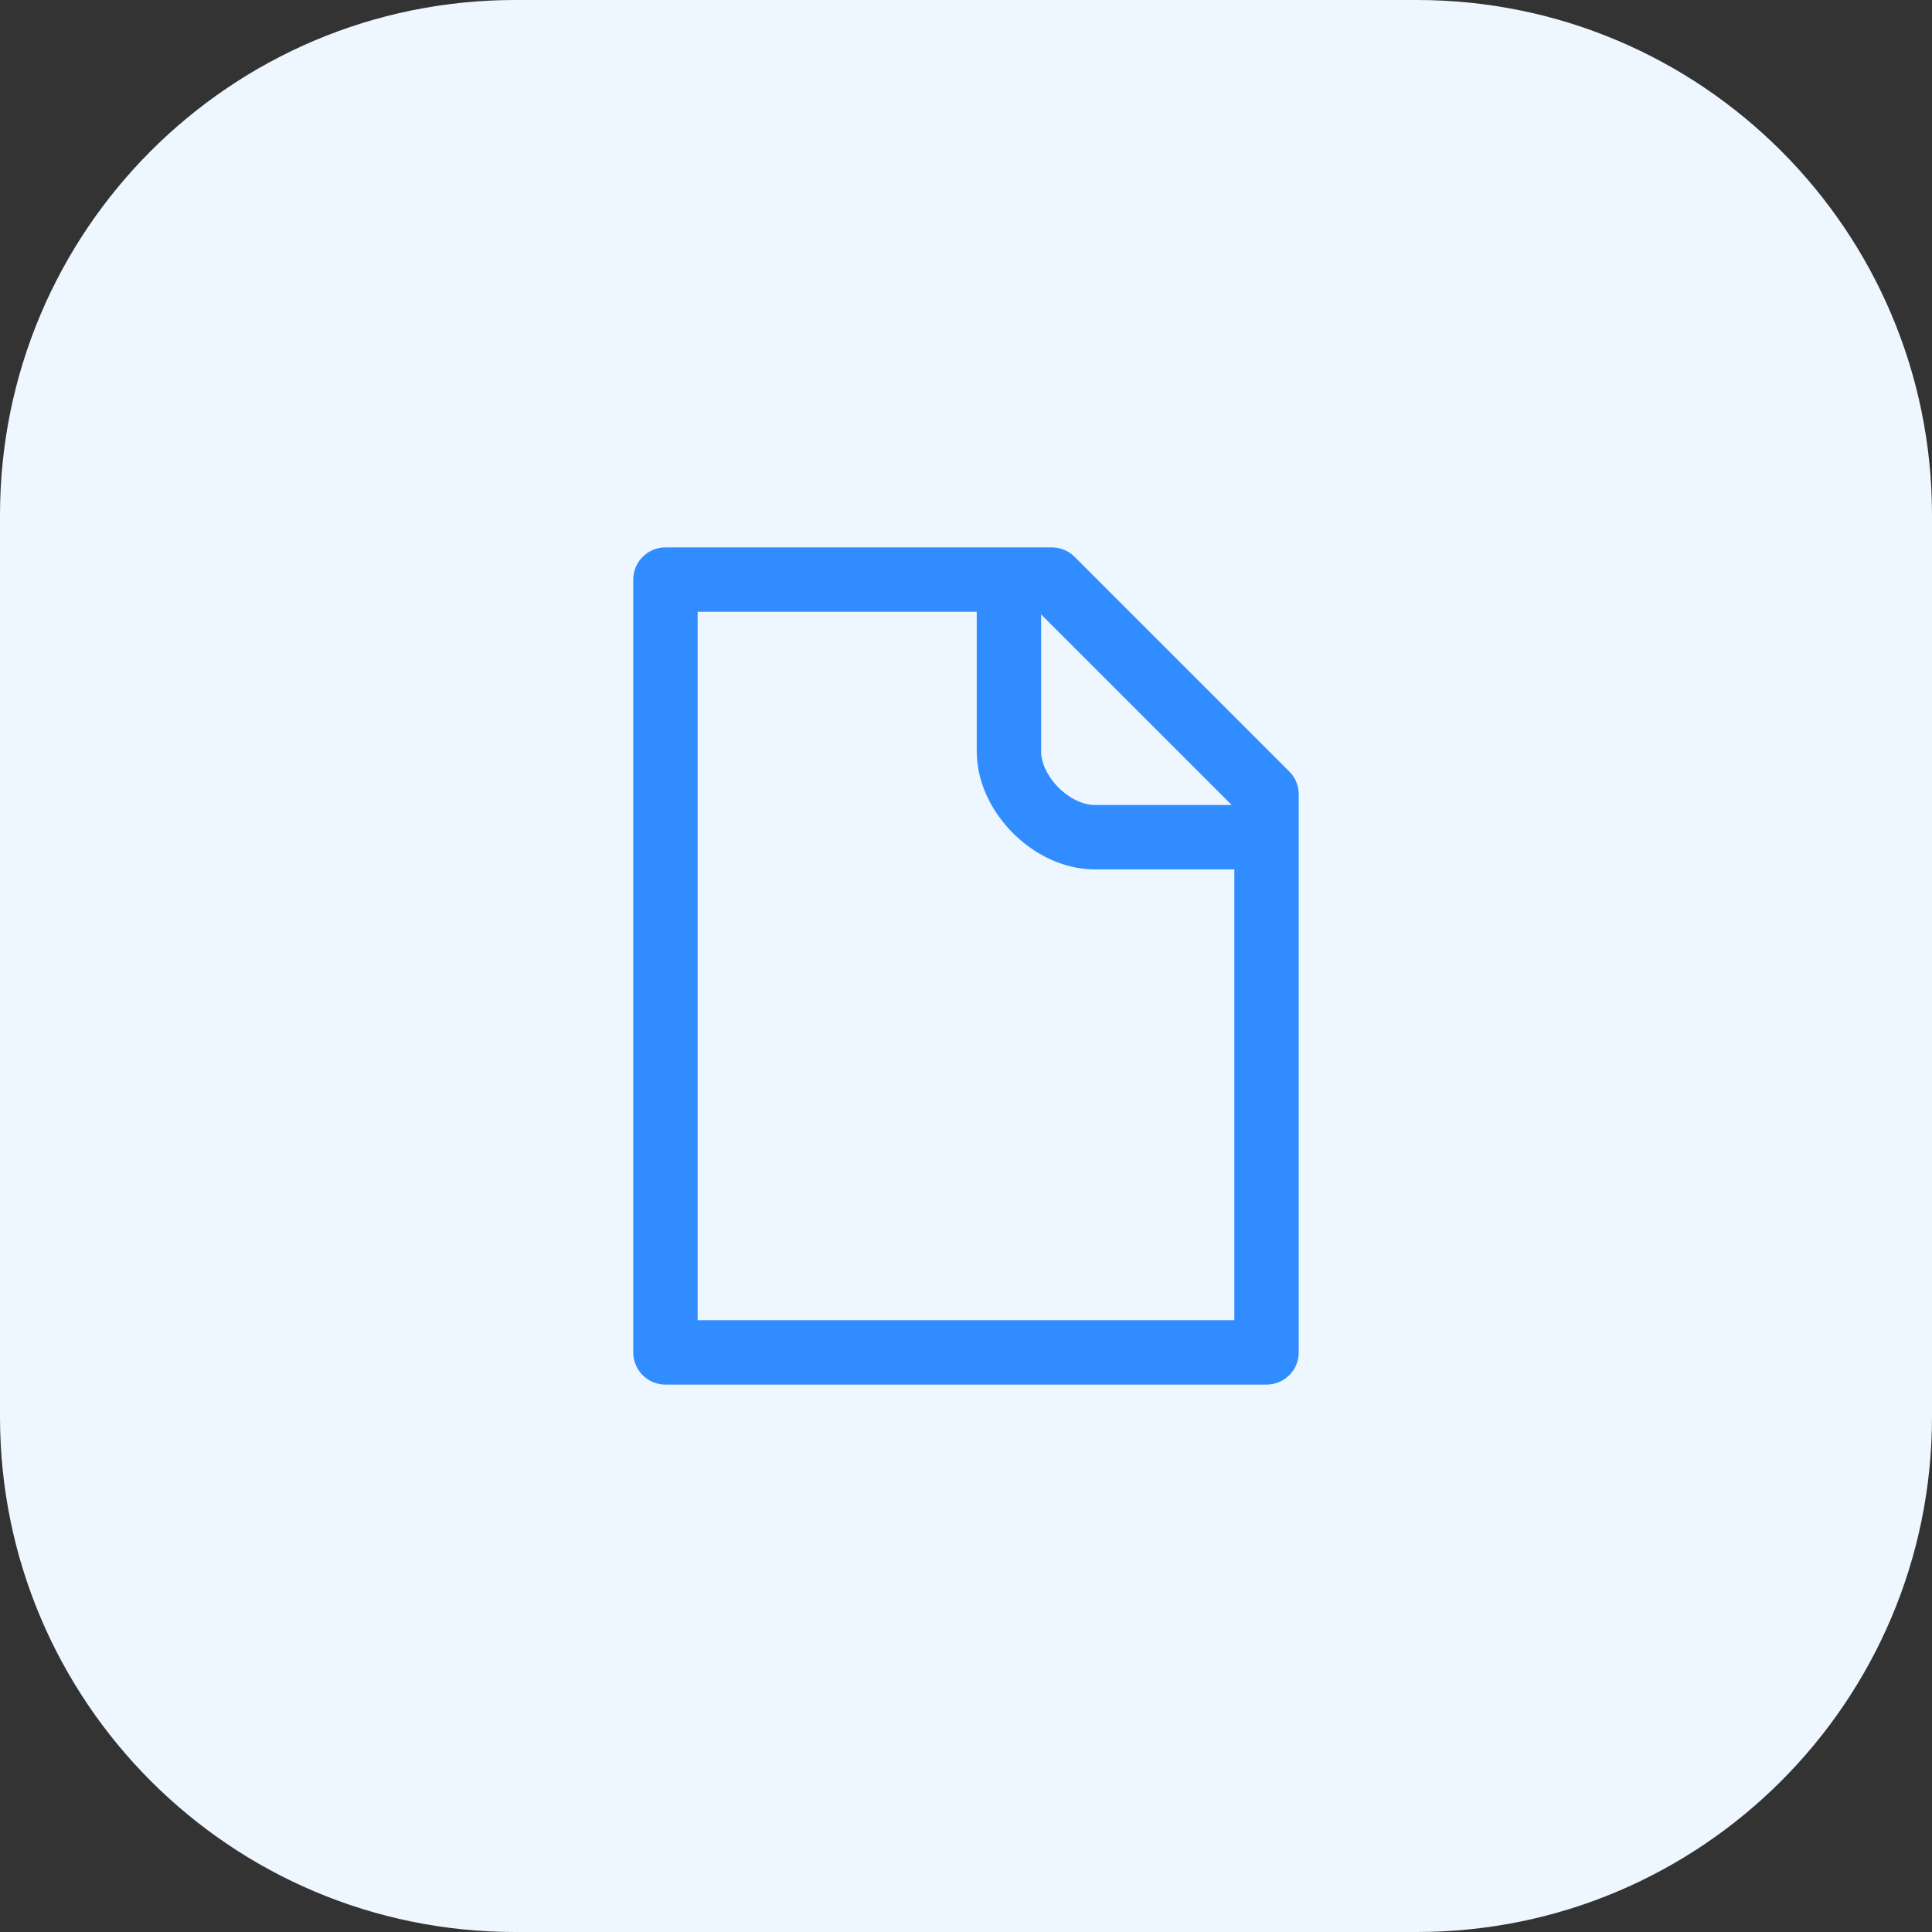
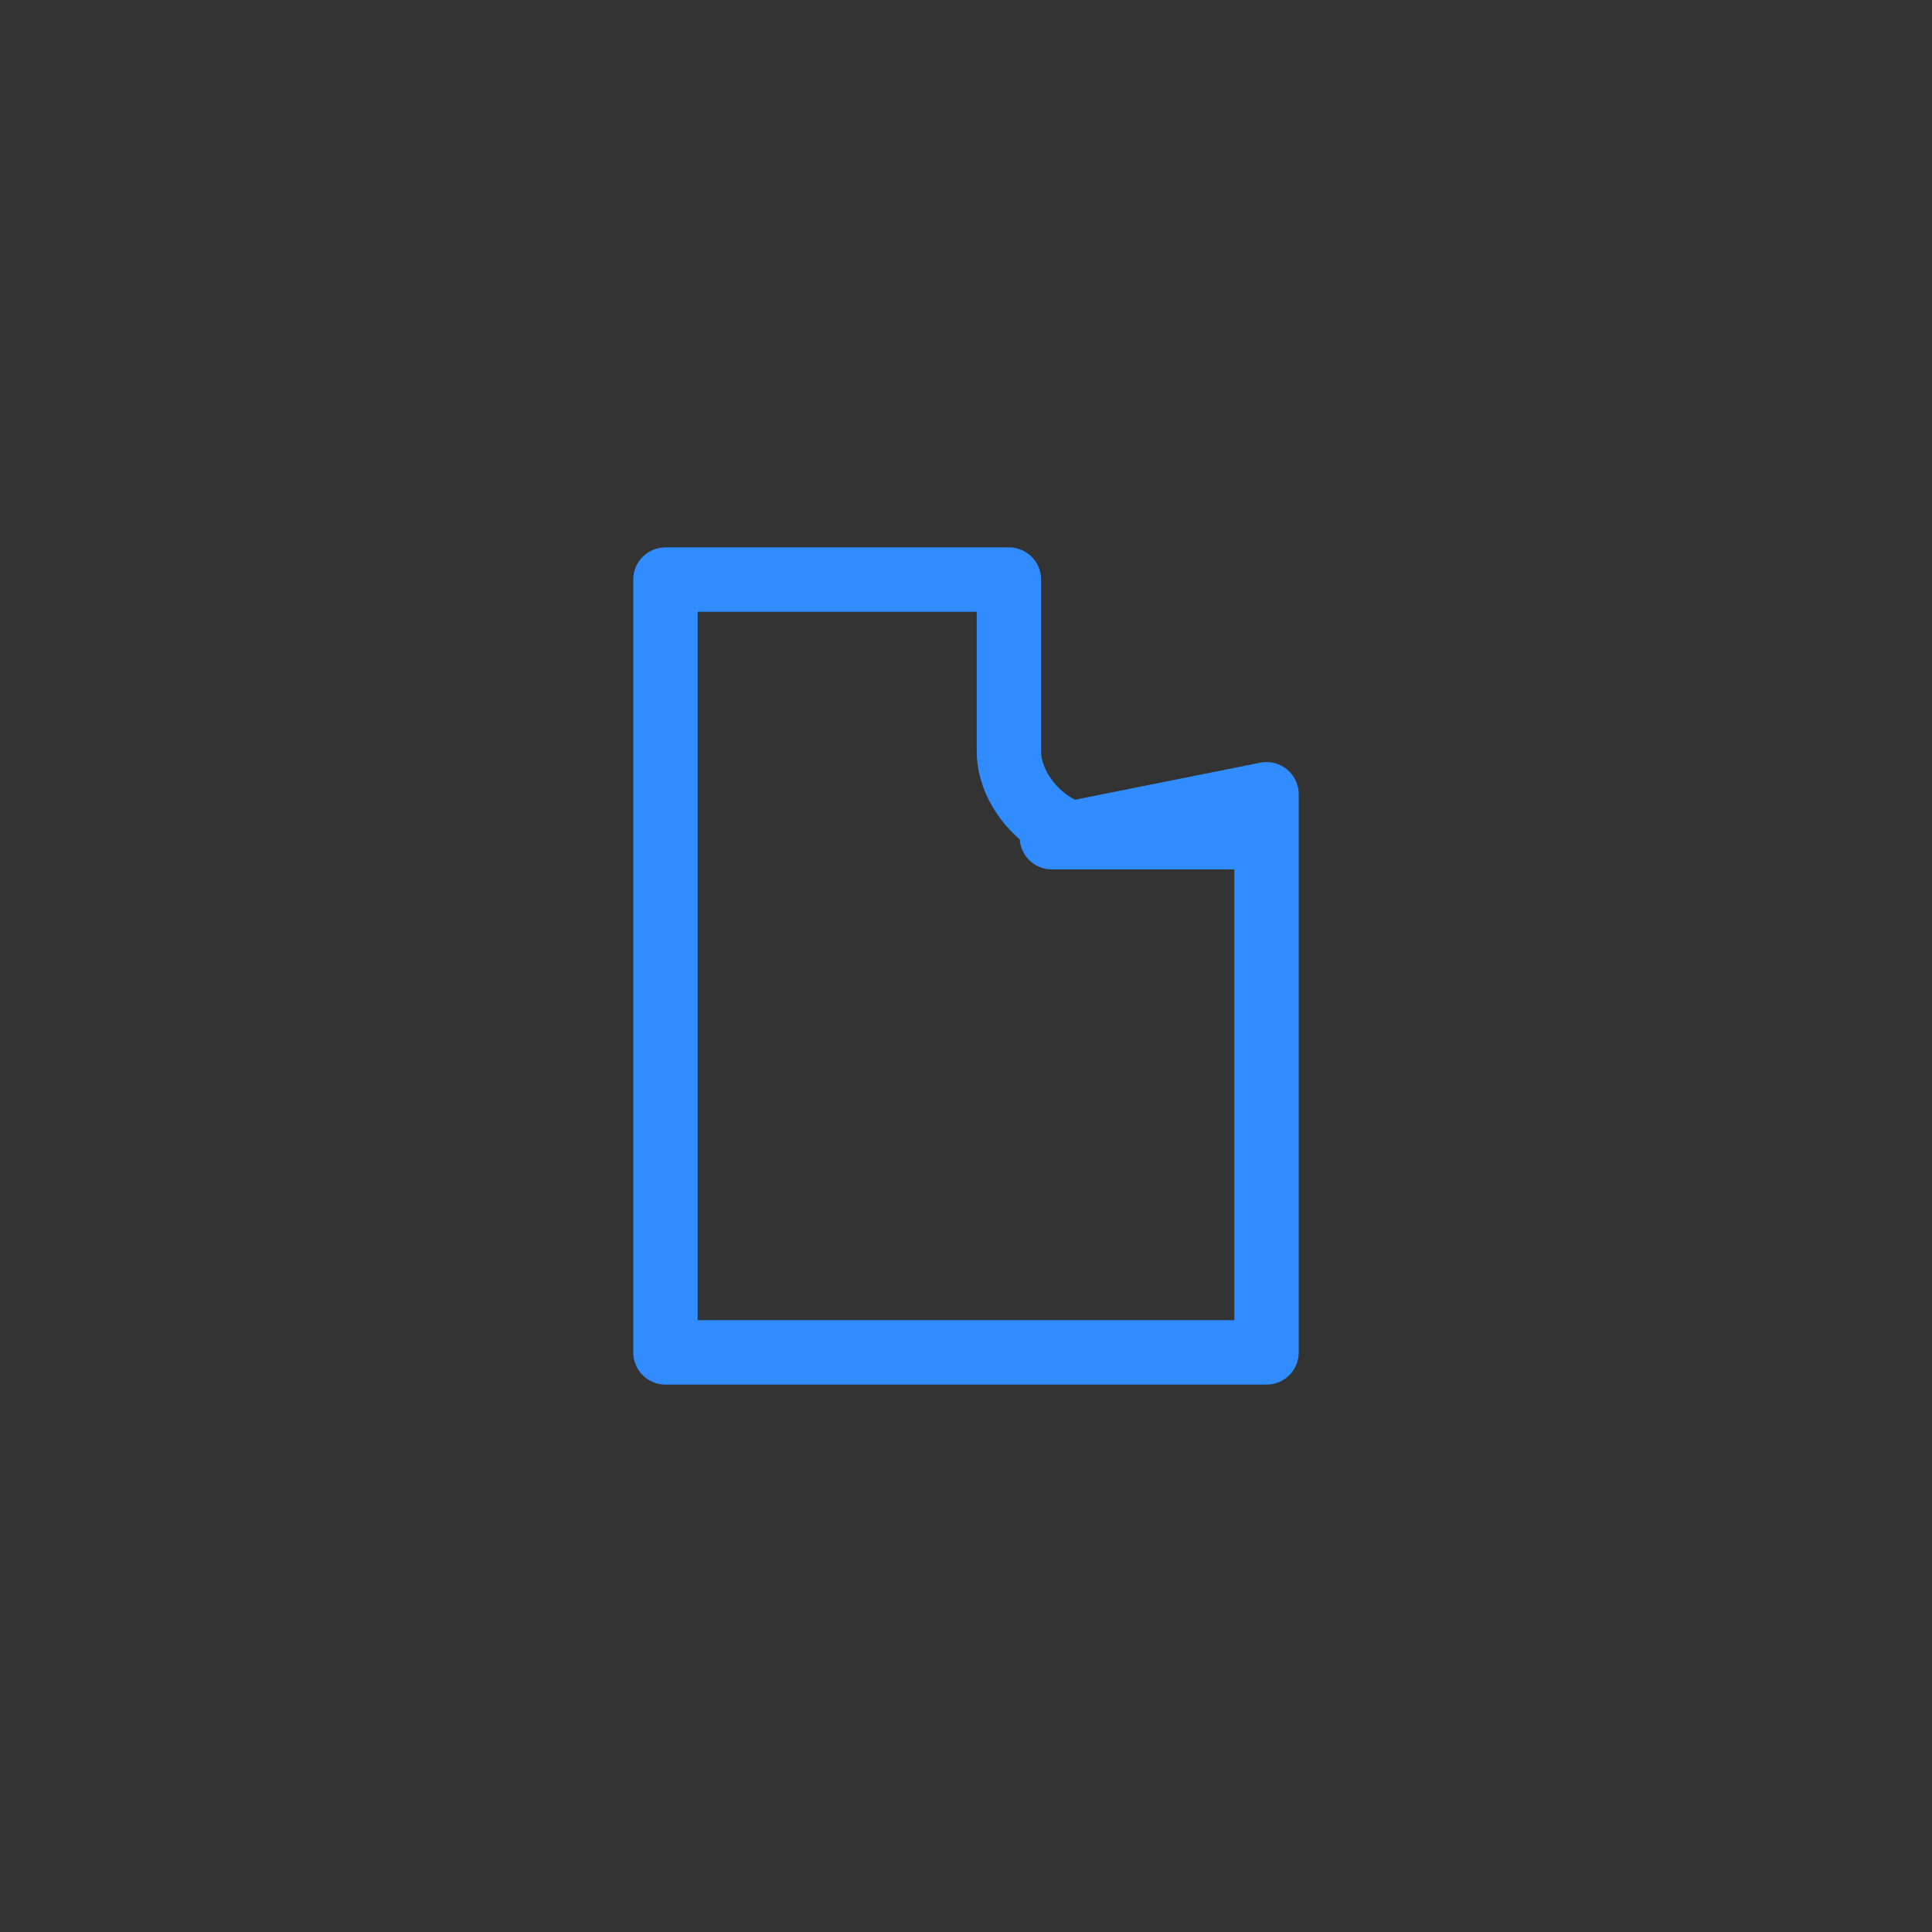
<svg xmlns="http://www.w3.org/2000/svg" width="60" height="60" viewBox="0 0 60 60" fill="none">
  <rect x="0" y="0" width="60" height="60" fill="#333333" stroke="none" />
-   <path d="M0 16C0 7.163 7.163 0 16 0H44C52.837 0 60 7.163 60 16V44C60 52.837 52.837 60 44 60H16C7.163 60 0 52.837 0 44V16Z" fill="#EEF7FF" />
-   <path d="M31.333 18H20.666V42H39.333V26M31.333 18H32.666L39.333 24.667V26M31.333 18V23.333C31.333 24.667 32.666 26 34 26H39.333" stroke="#308CFF" stroke-width="2" stroke-linecap="round" stroke-linejoin="round" />
+   <path d="M31.333 18H20.666V42H39.333V26H32.666L39.333 24.667V26M31.333 18V23.333C31.333 24.667 32.666 26 34 26H39.333" stroke="#308CFF" stroke-width="2" stroke-linecap="round" stroke-linejoin="round" />
</svg>